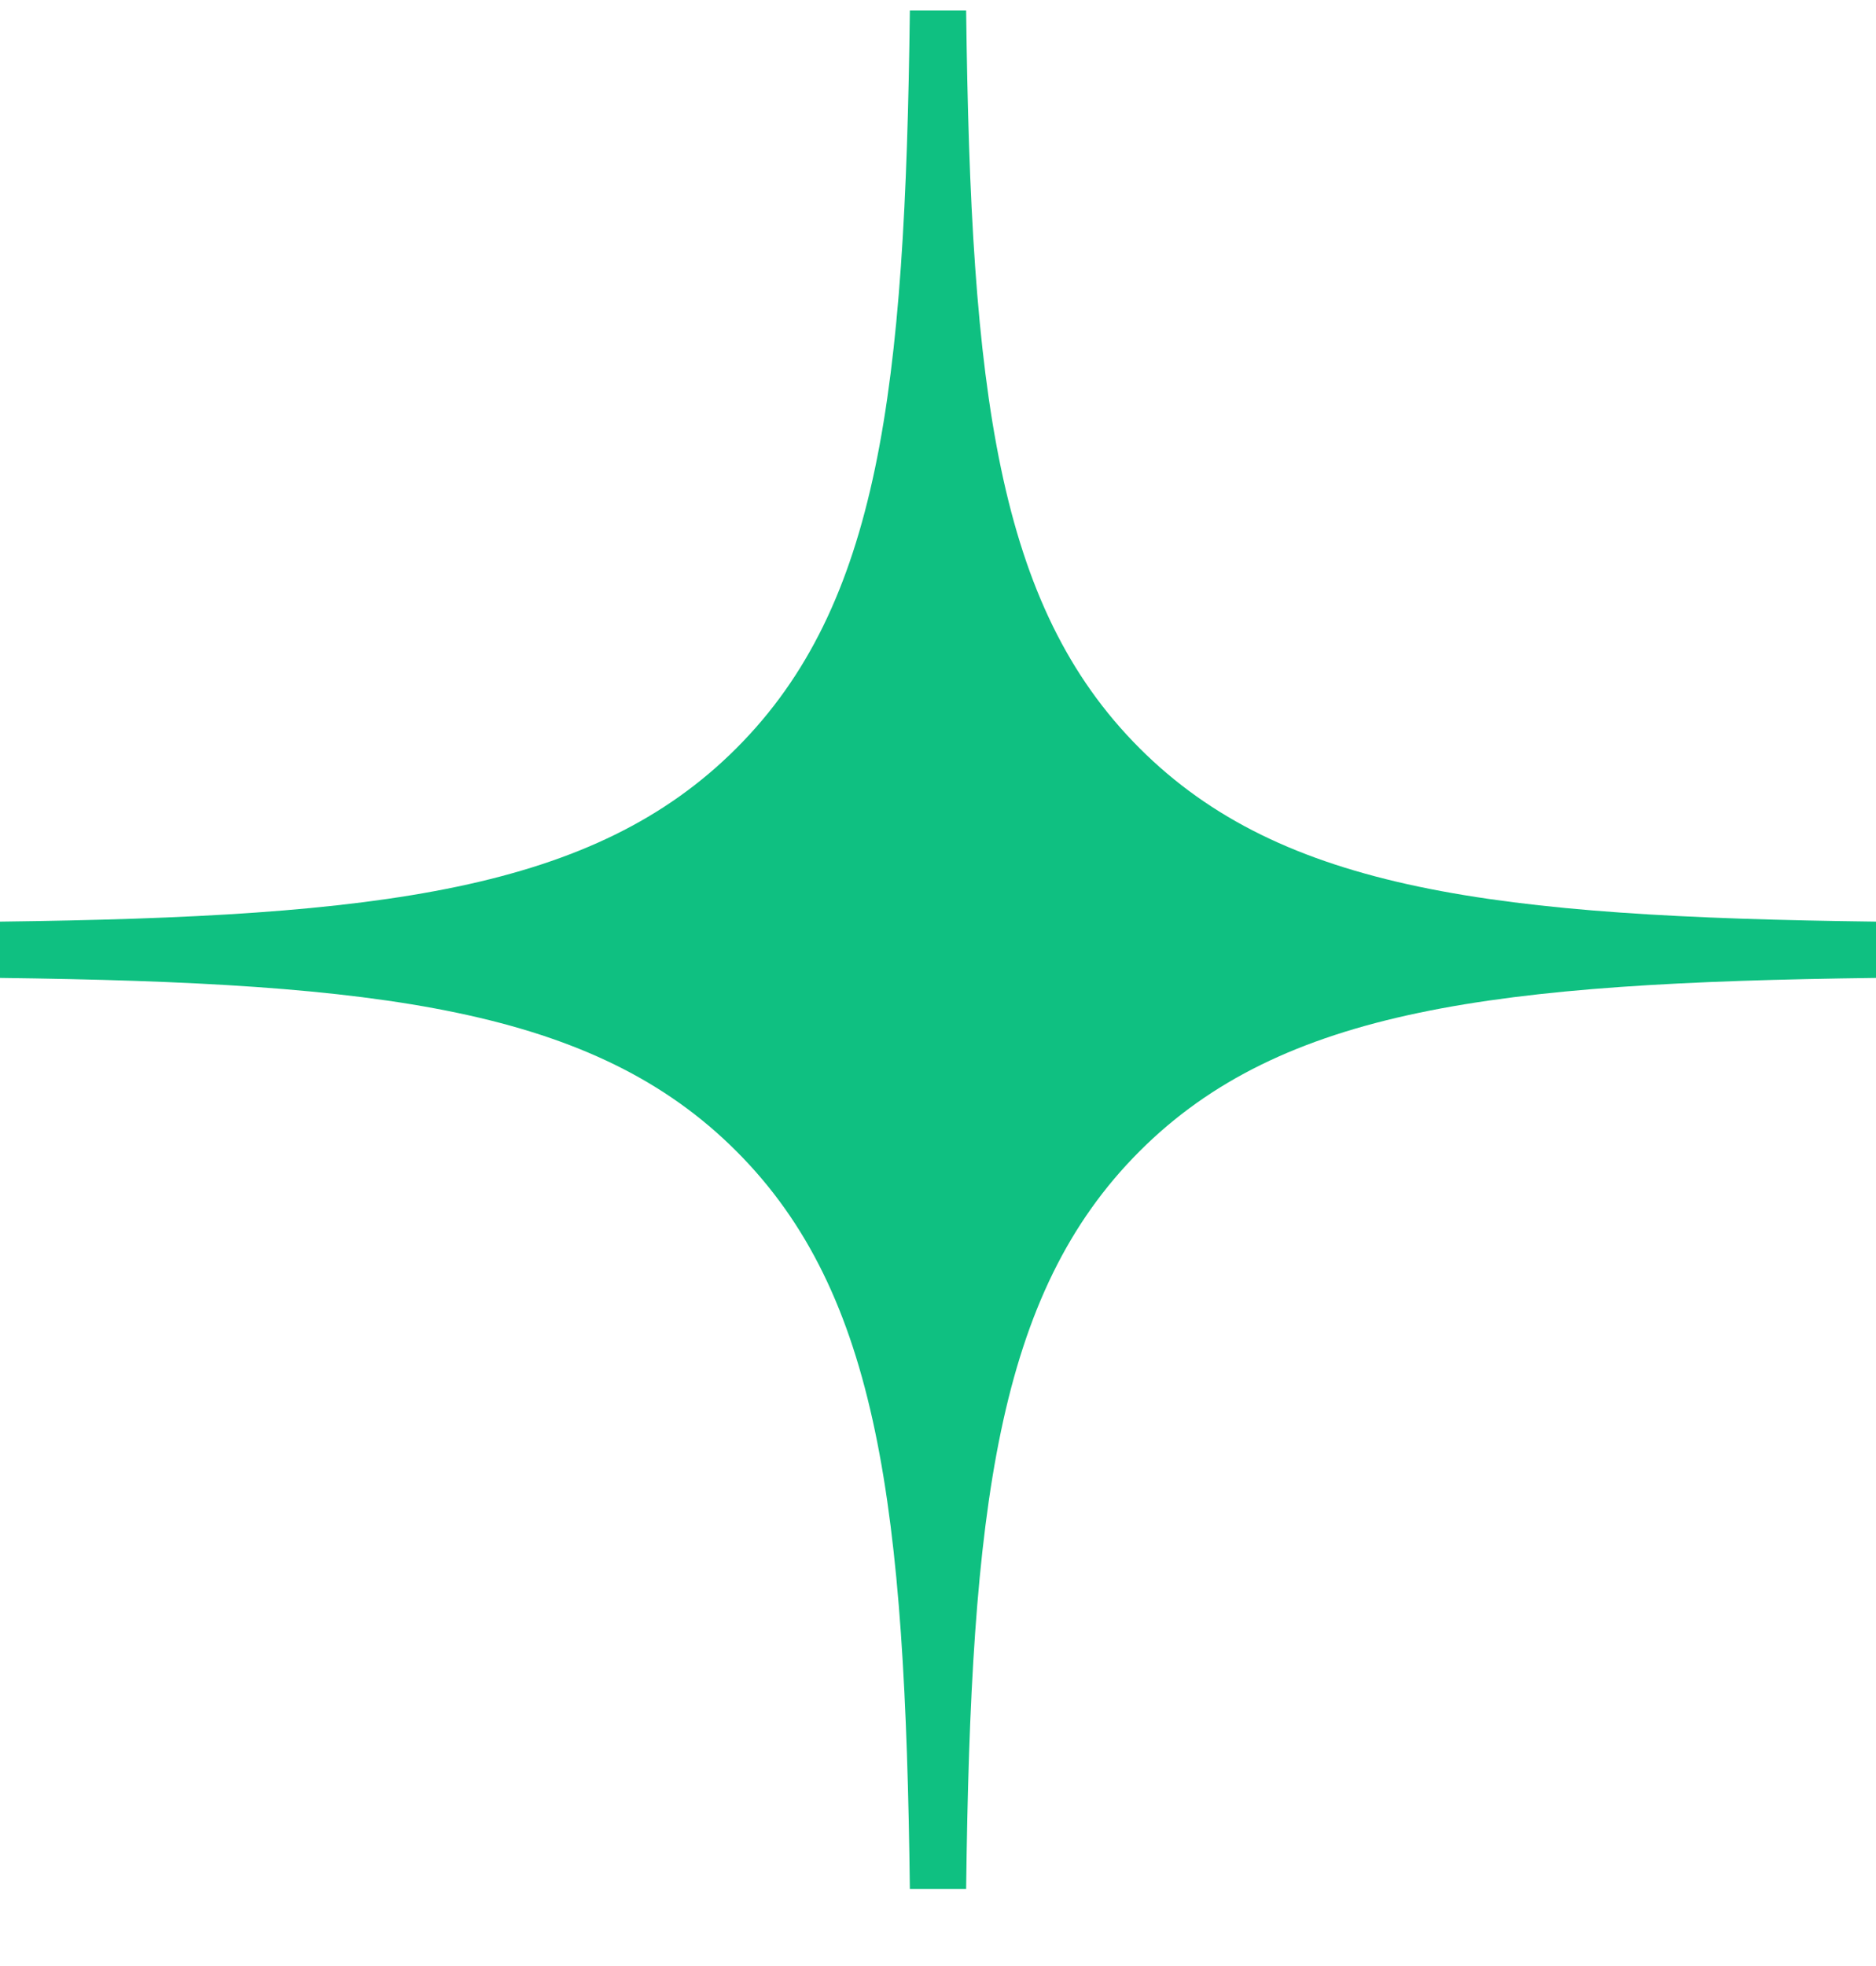
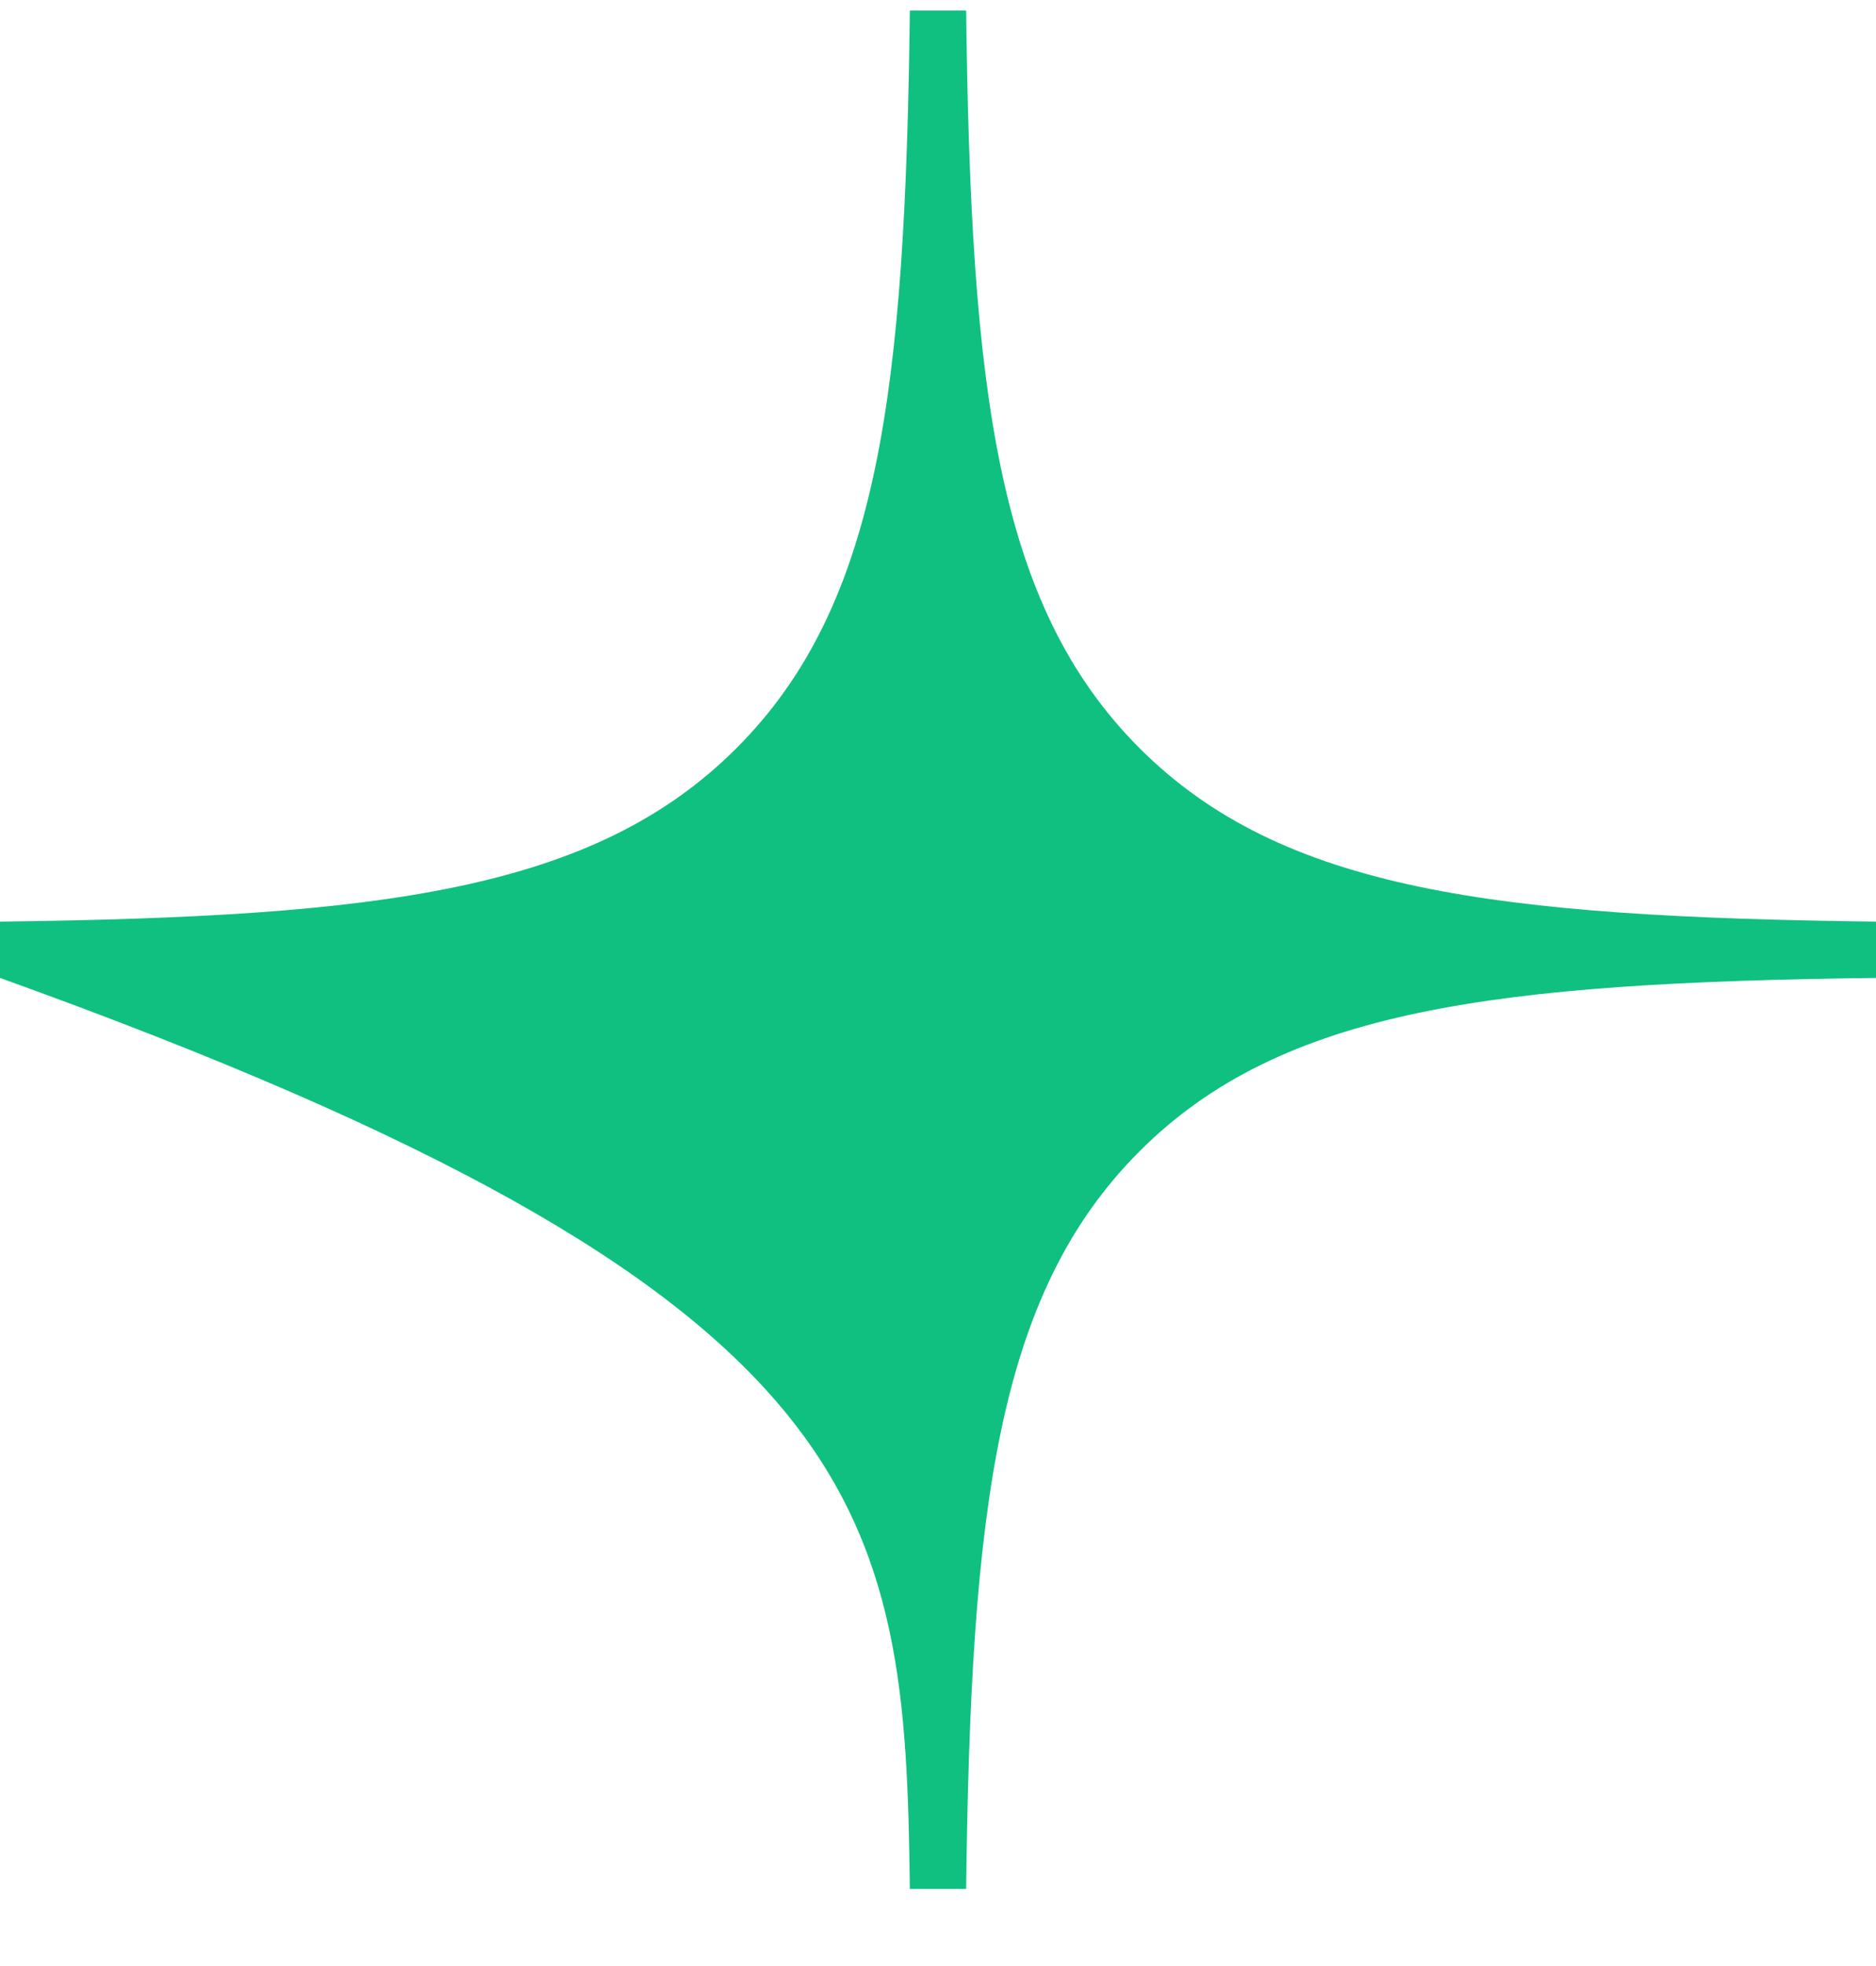
<svg xmlns="http://www.w3.org/2000/svg" width="21" height="22" viewBox="0 0 21 22" fill="none">
-   <path fill-rule="evenodd" clip-rule="evenodd" d="M10.185 0.118C10.133 4.379 9.842 6.773 8.245 8.371C6.649 9.969 4.257 10.26 0 10.313V10.943C4.257 10.996 6.649 11.286 8.245 12.884C9.842 14.482 10.133 16.877 10.185 21.137H10.815C10.867 16.877 11.158 14.482 12.755 12.884C14.351 11.286 16.743 10.996 21 10.943V10.313C16.743 10.26 14.351 9.969 12.755 8.371C11.158 6.773 10.867 4.379 10.815 0.118H10.185Z" fill="#0FC081" />
+   <path fill-rule="evenodd" clip-rule="evenodd" d="M10.185 0.118C10.133 4.379 9.842 6.773 8.245 8.371C6.649 9.969 4.257 10.26 0 10.313V10.943C9.842 14.482 10.133 16.877 10.185 21.137H10.815C10.867 16.877 11.158 14.482 12.755 12.884C14.351 11.286 16.743 10.996 21 10.943V10.313C16.743 10.26 14.351 9.969 12.755 8.371C11.158 6.773 10.867 4.379 10.815 0.118H10.185Z" fill="#0FC081" />
</svg>